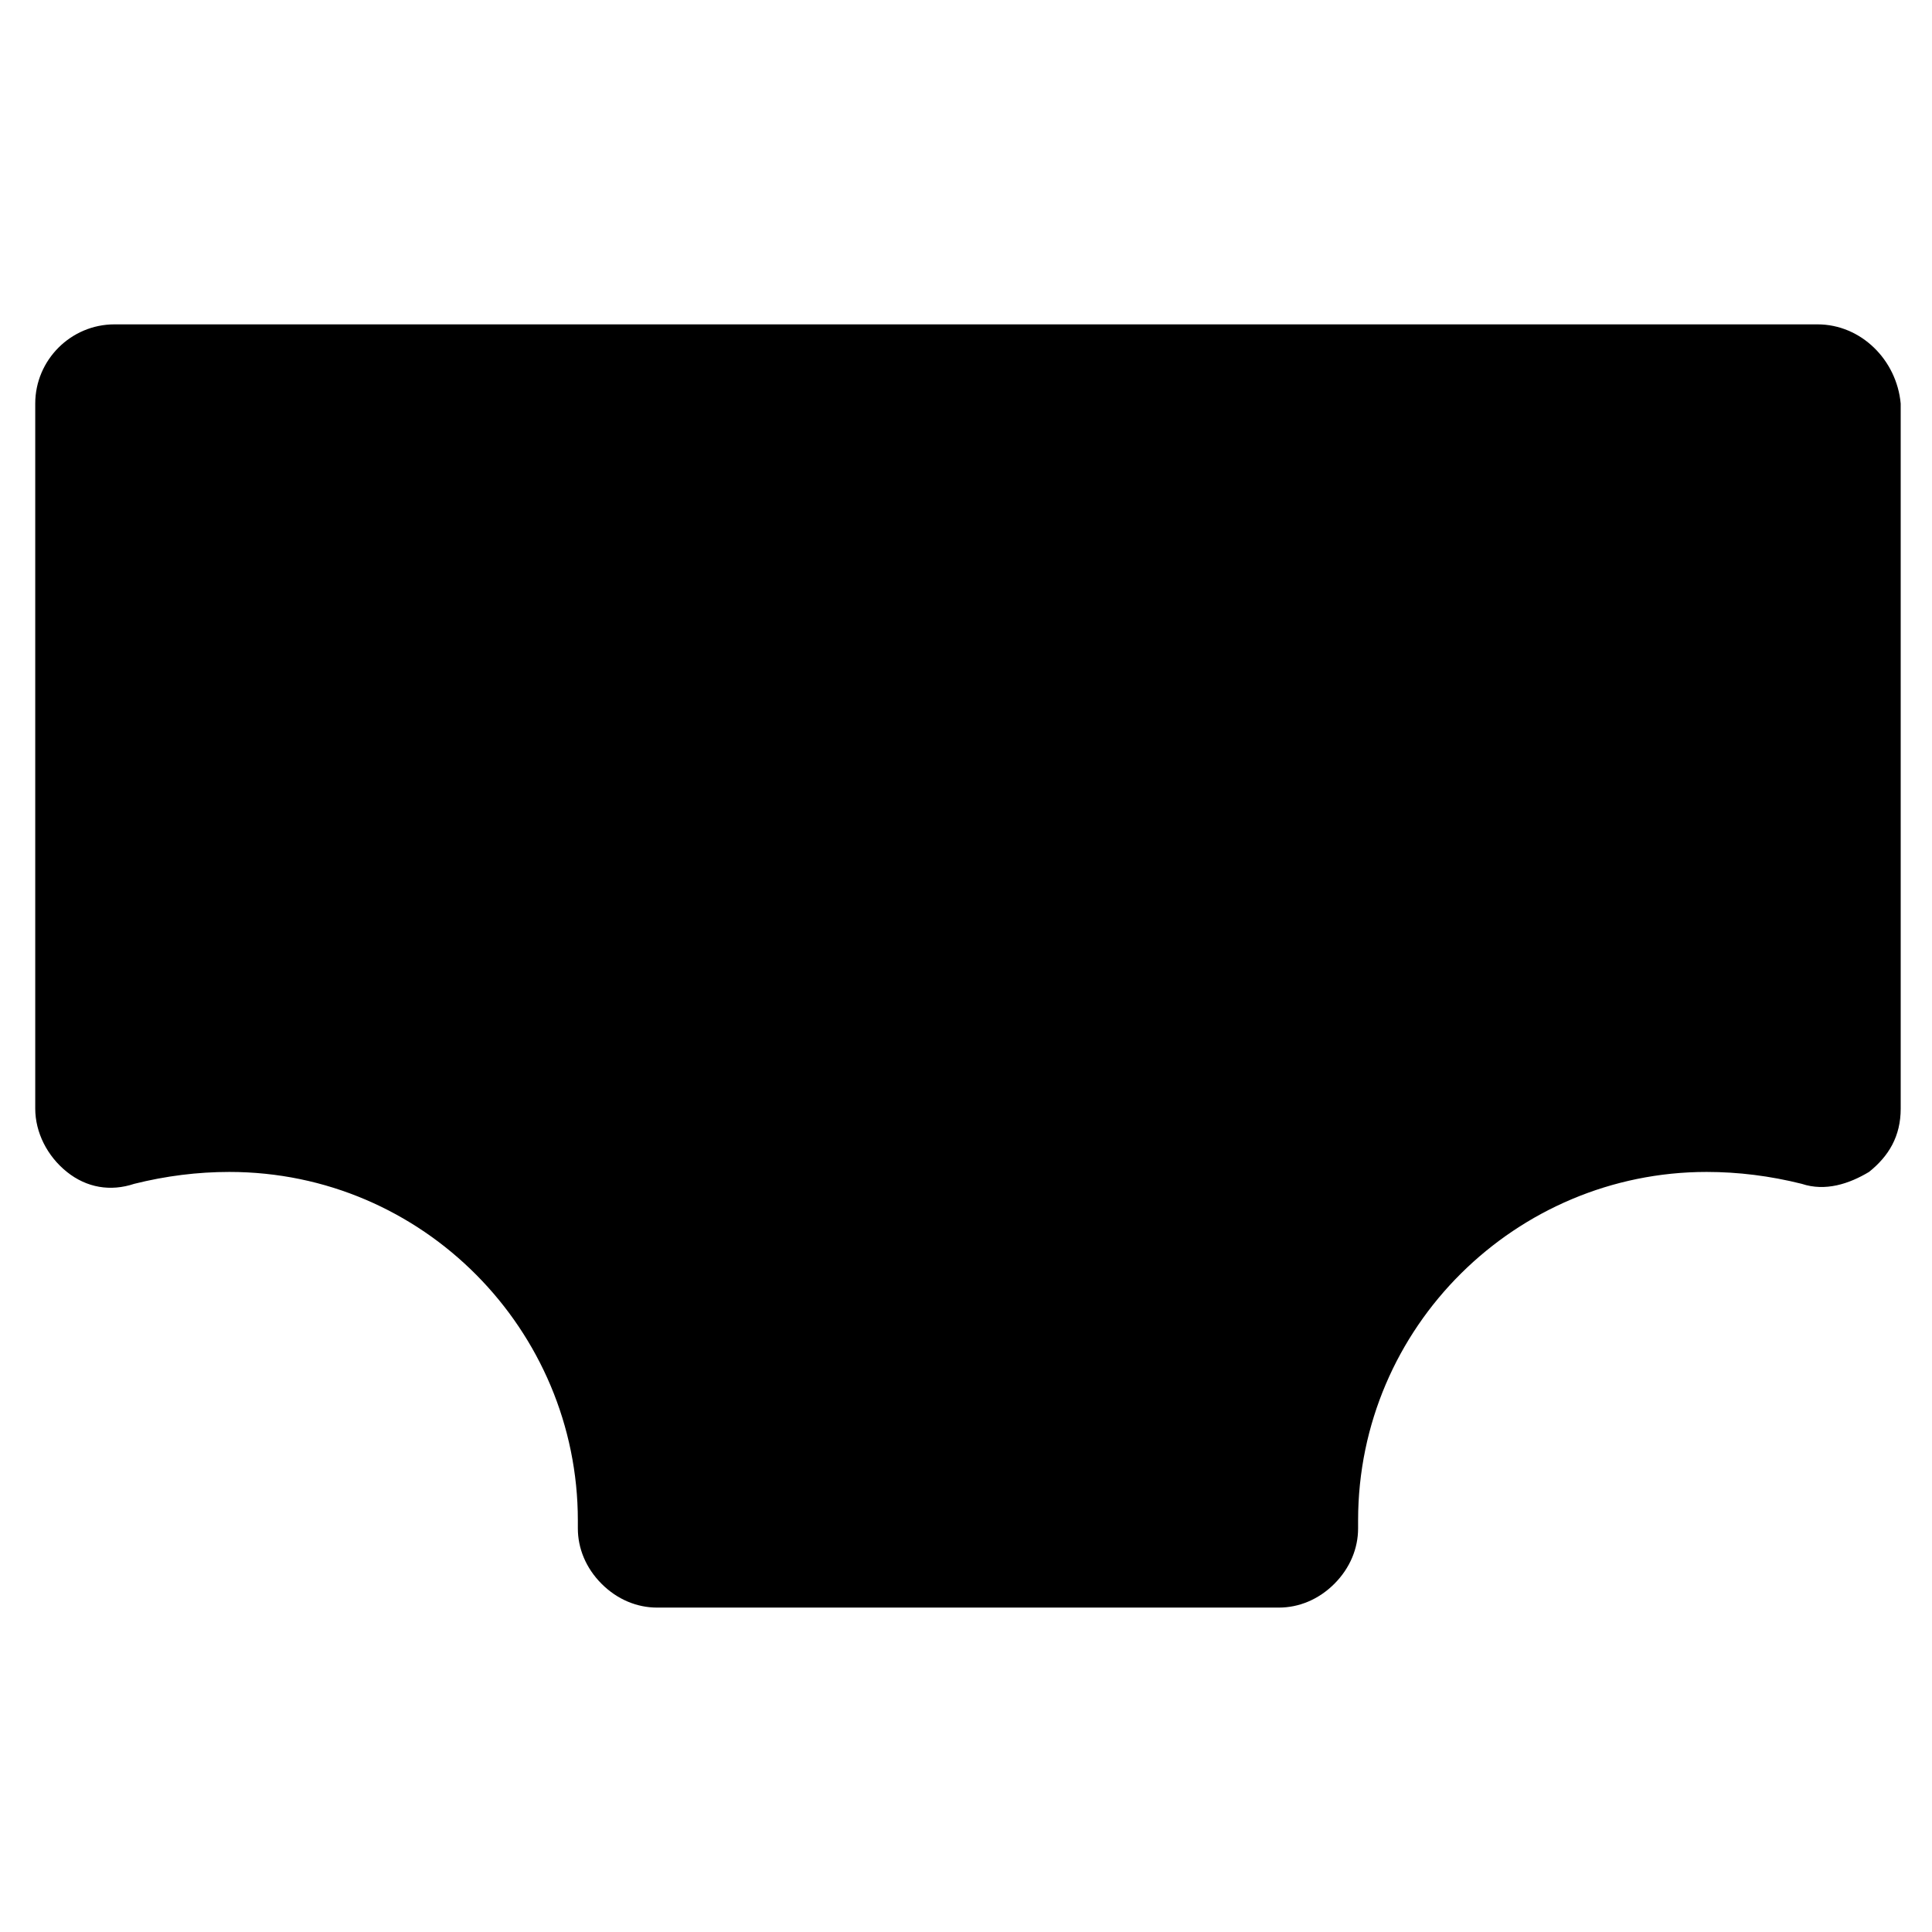
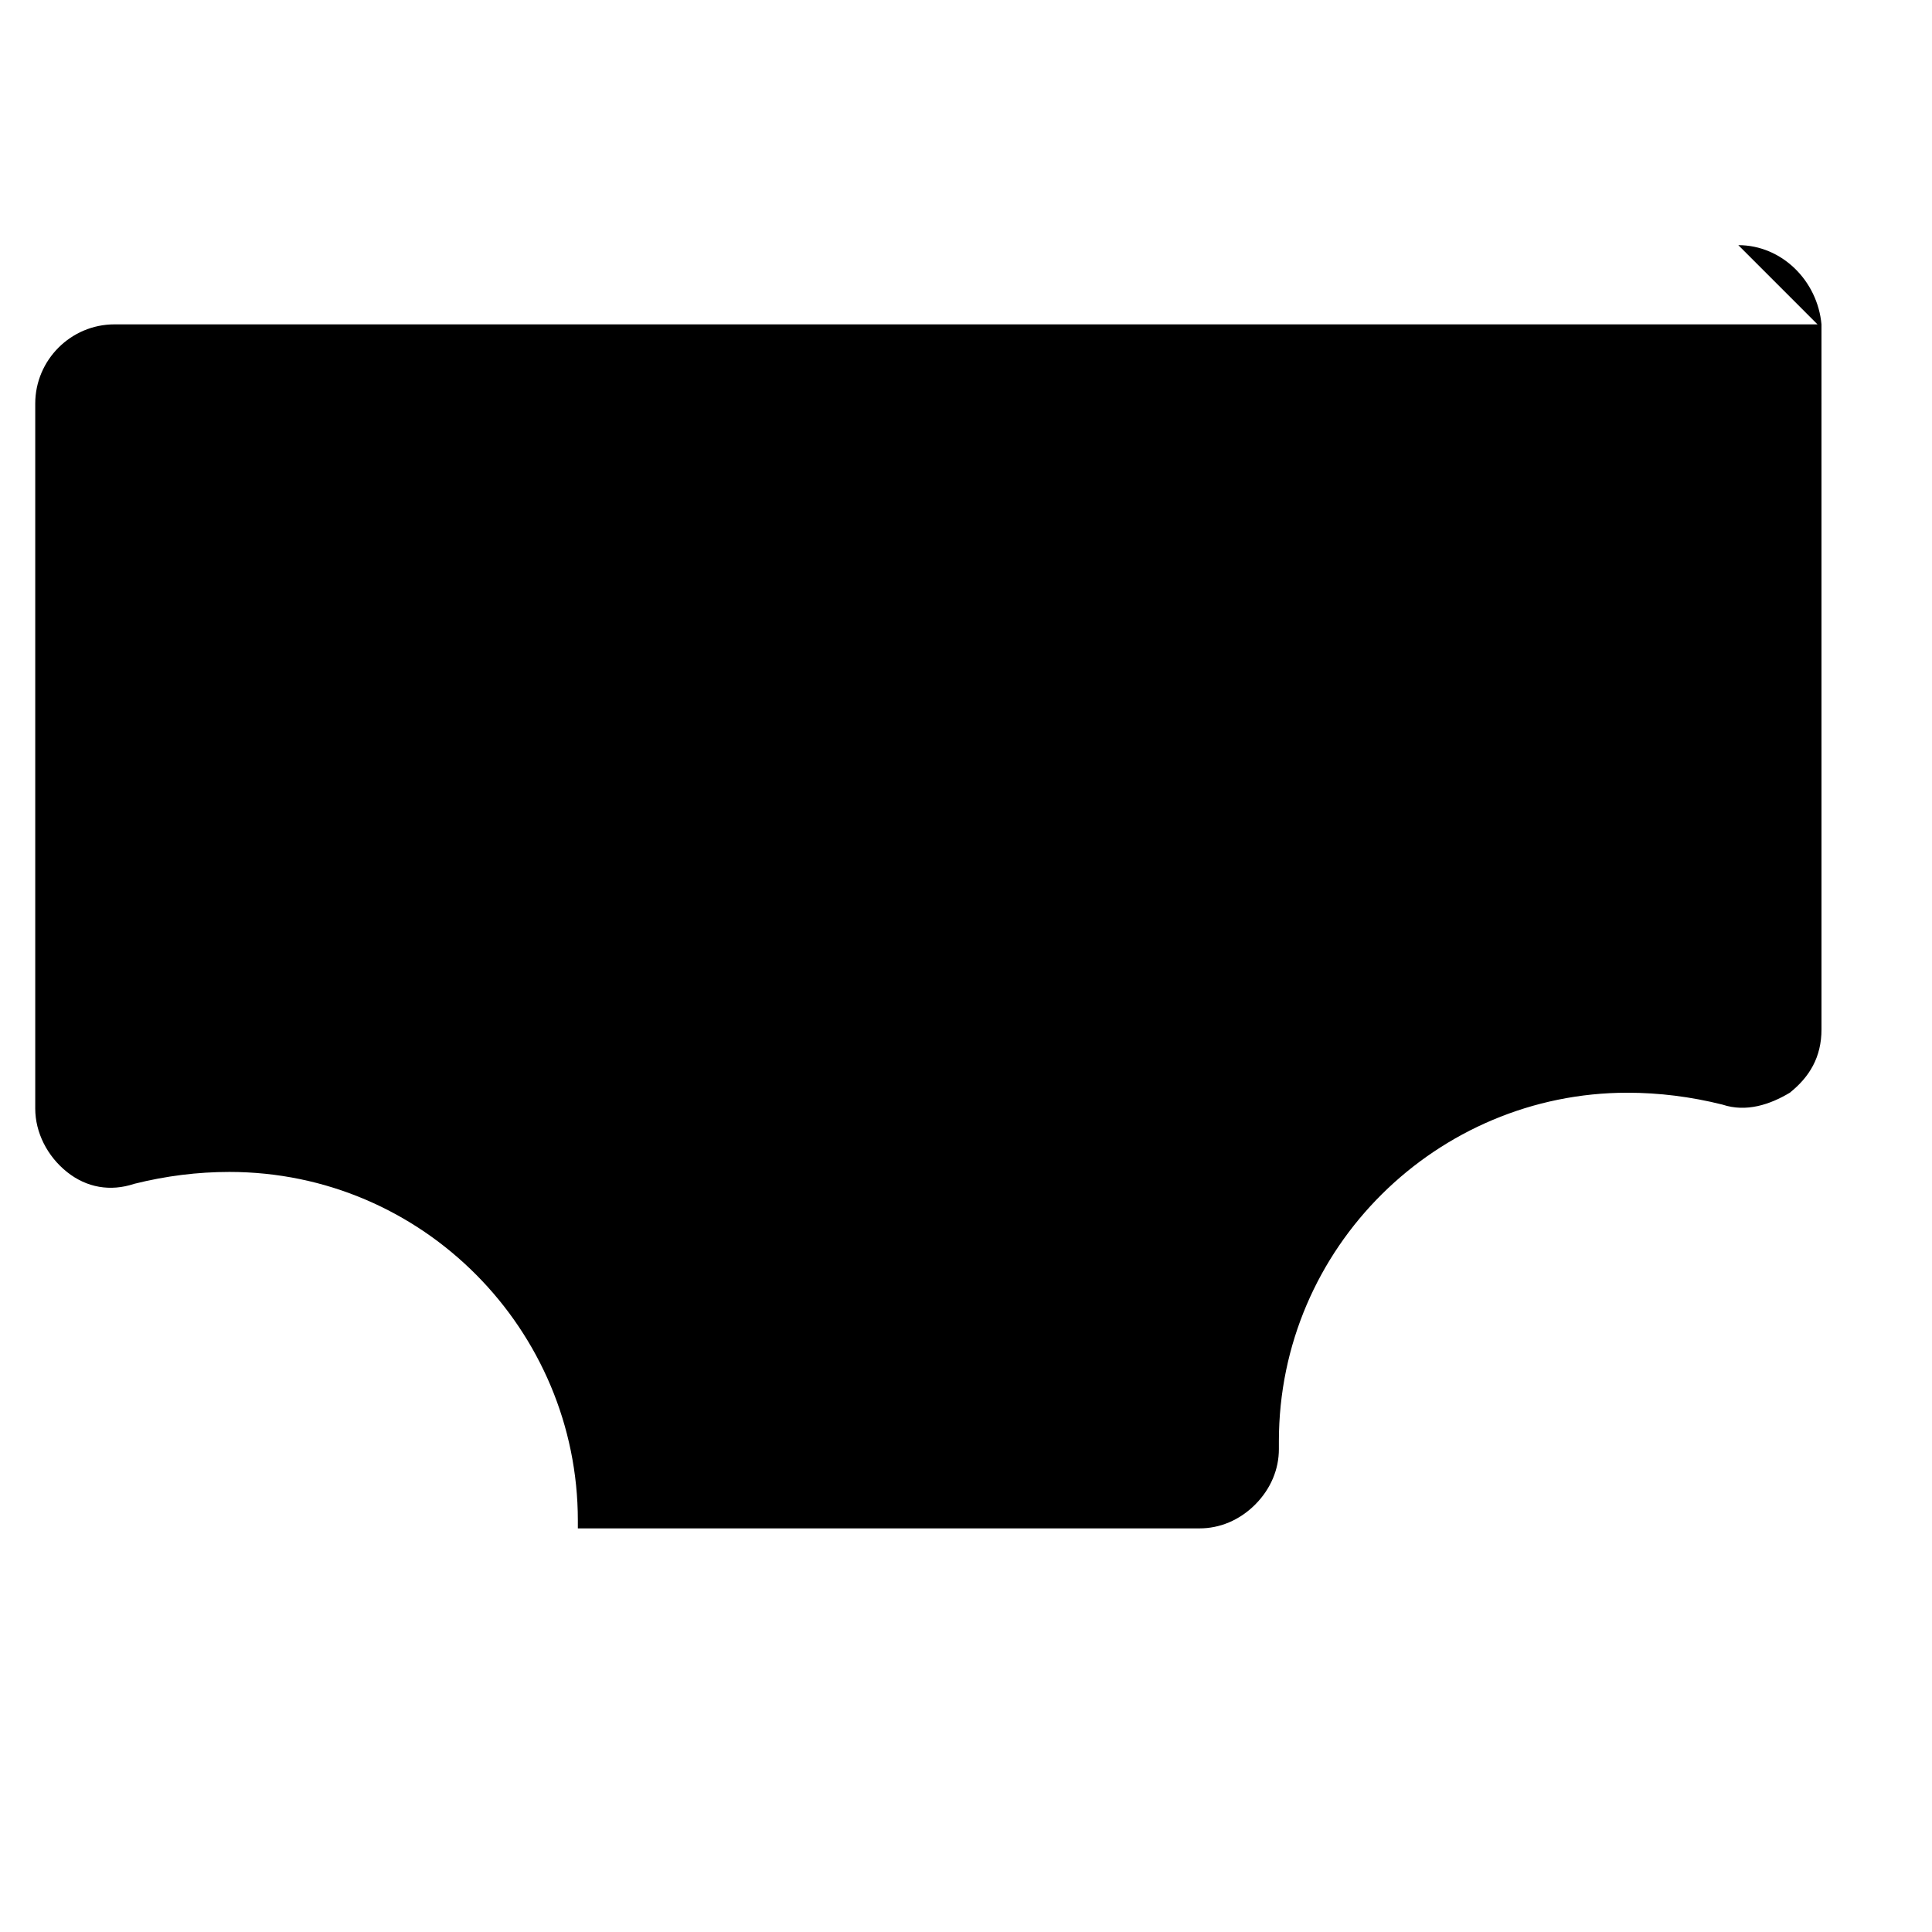
<svg xmlns="http://www.w3.org/2000/svg" fill="#000000" width="800px" height="800px" version="1.1" viewBox="144 144 512 512">
-   <path d="m625.66 229.96h-451.33c-11.547 0-20.992 9.445-20.992 20.992v186.83c0 6.297 3.148 12.594 8.398 16.793 5.246 4.199 11.547 5.246 17.844 3.148 8.398-2.098 16.793-3.148 25.191-3.148 51.43 0 92.363 41.984 92.363 92.363v2.098c0 5.246 2.098 10.496 6.297 14.695 4.199 4.199 9.445 6.297 14.695 6.297h164.79c5.246 0 10.496-2.098 14.695-6.297s6.297-9.445 6.297-14.695v-2.098c0-51.43 41.984-92.363 92.363-92.363 8.398 0 16.793 1.051 25.191 3.148 6.297 2.098 12.594 0 17.844-3.148 5.246-4.199 8.398-9.445 8.398-16.793l-0.004-186.83c-1.047-11.543-10.496-20.992-22.039-20.992z" />
+   <path d="m625.66 229.96h-451.33c-11.547 0-20.992 9.445-20.992 20.992v186.83c0 6.297 3.148 12.594 8.398 16.793 5.246 4.199 11.547 5.246 17.844 3.148 8.398-2.098 16.793-3.148 25.191-3.148 51.43 0 92.363 41.984 92.363 92.363v2.098h164.79c5.246 0 10.496-2.098 14.695-6.297s6.297-9.445 6.297-14.695v-2.098c0-51.43 41.984-92.363 92.363-92.363 8.398 0 16.793 1.051 25.191 3.148 6.297 2.098 12.594 0 17.844-3.148 5.246-4.199 8.398-9.445 8.398-16.793l-0.004-186.83c-1.047-11.543-10.496-20.992-22.039-20.992z" />
</svg>